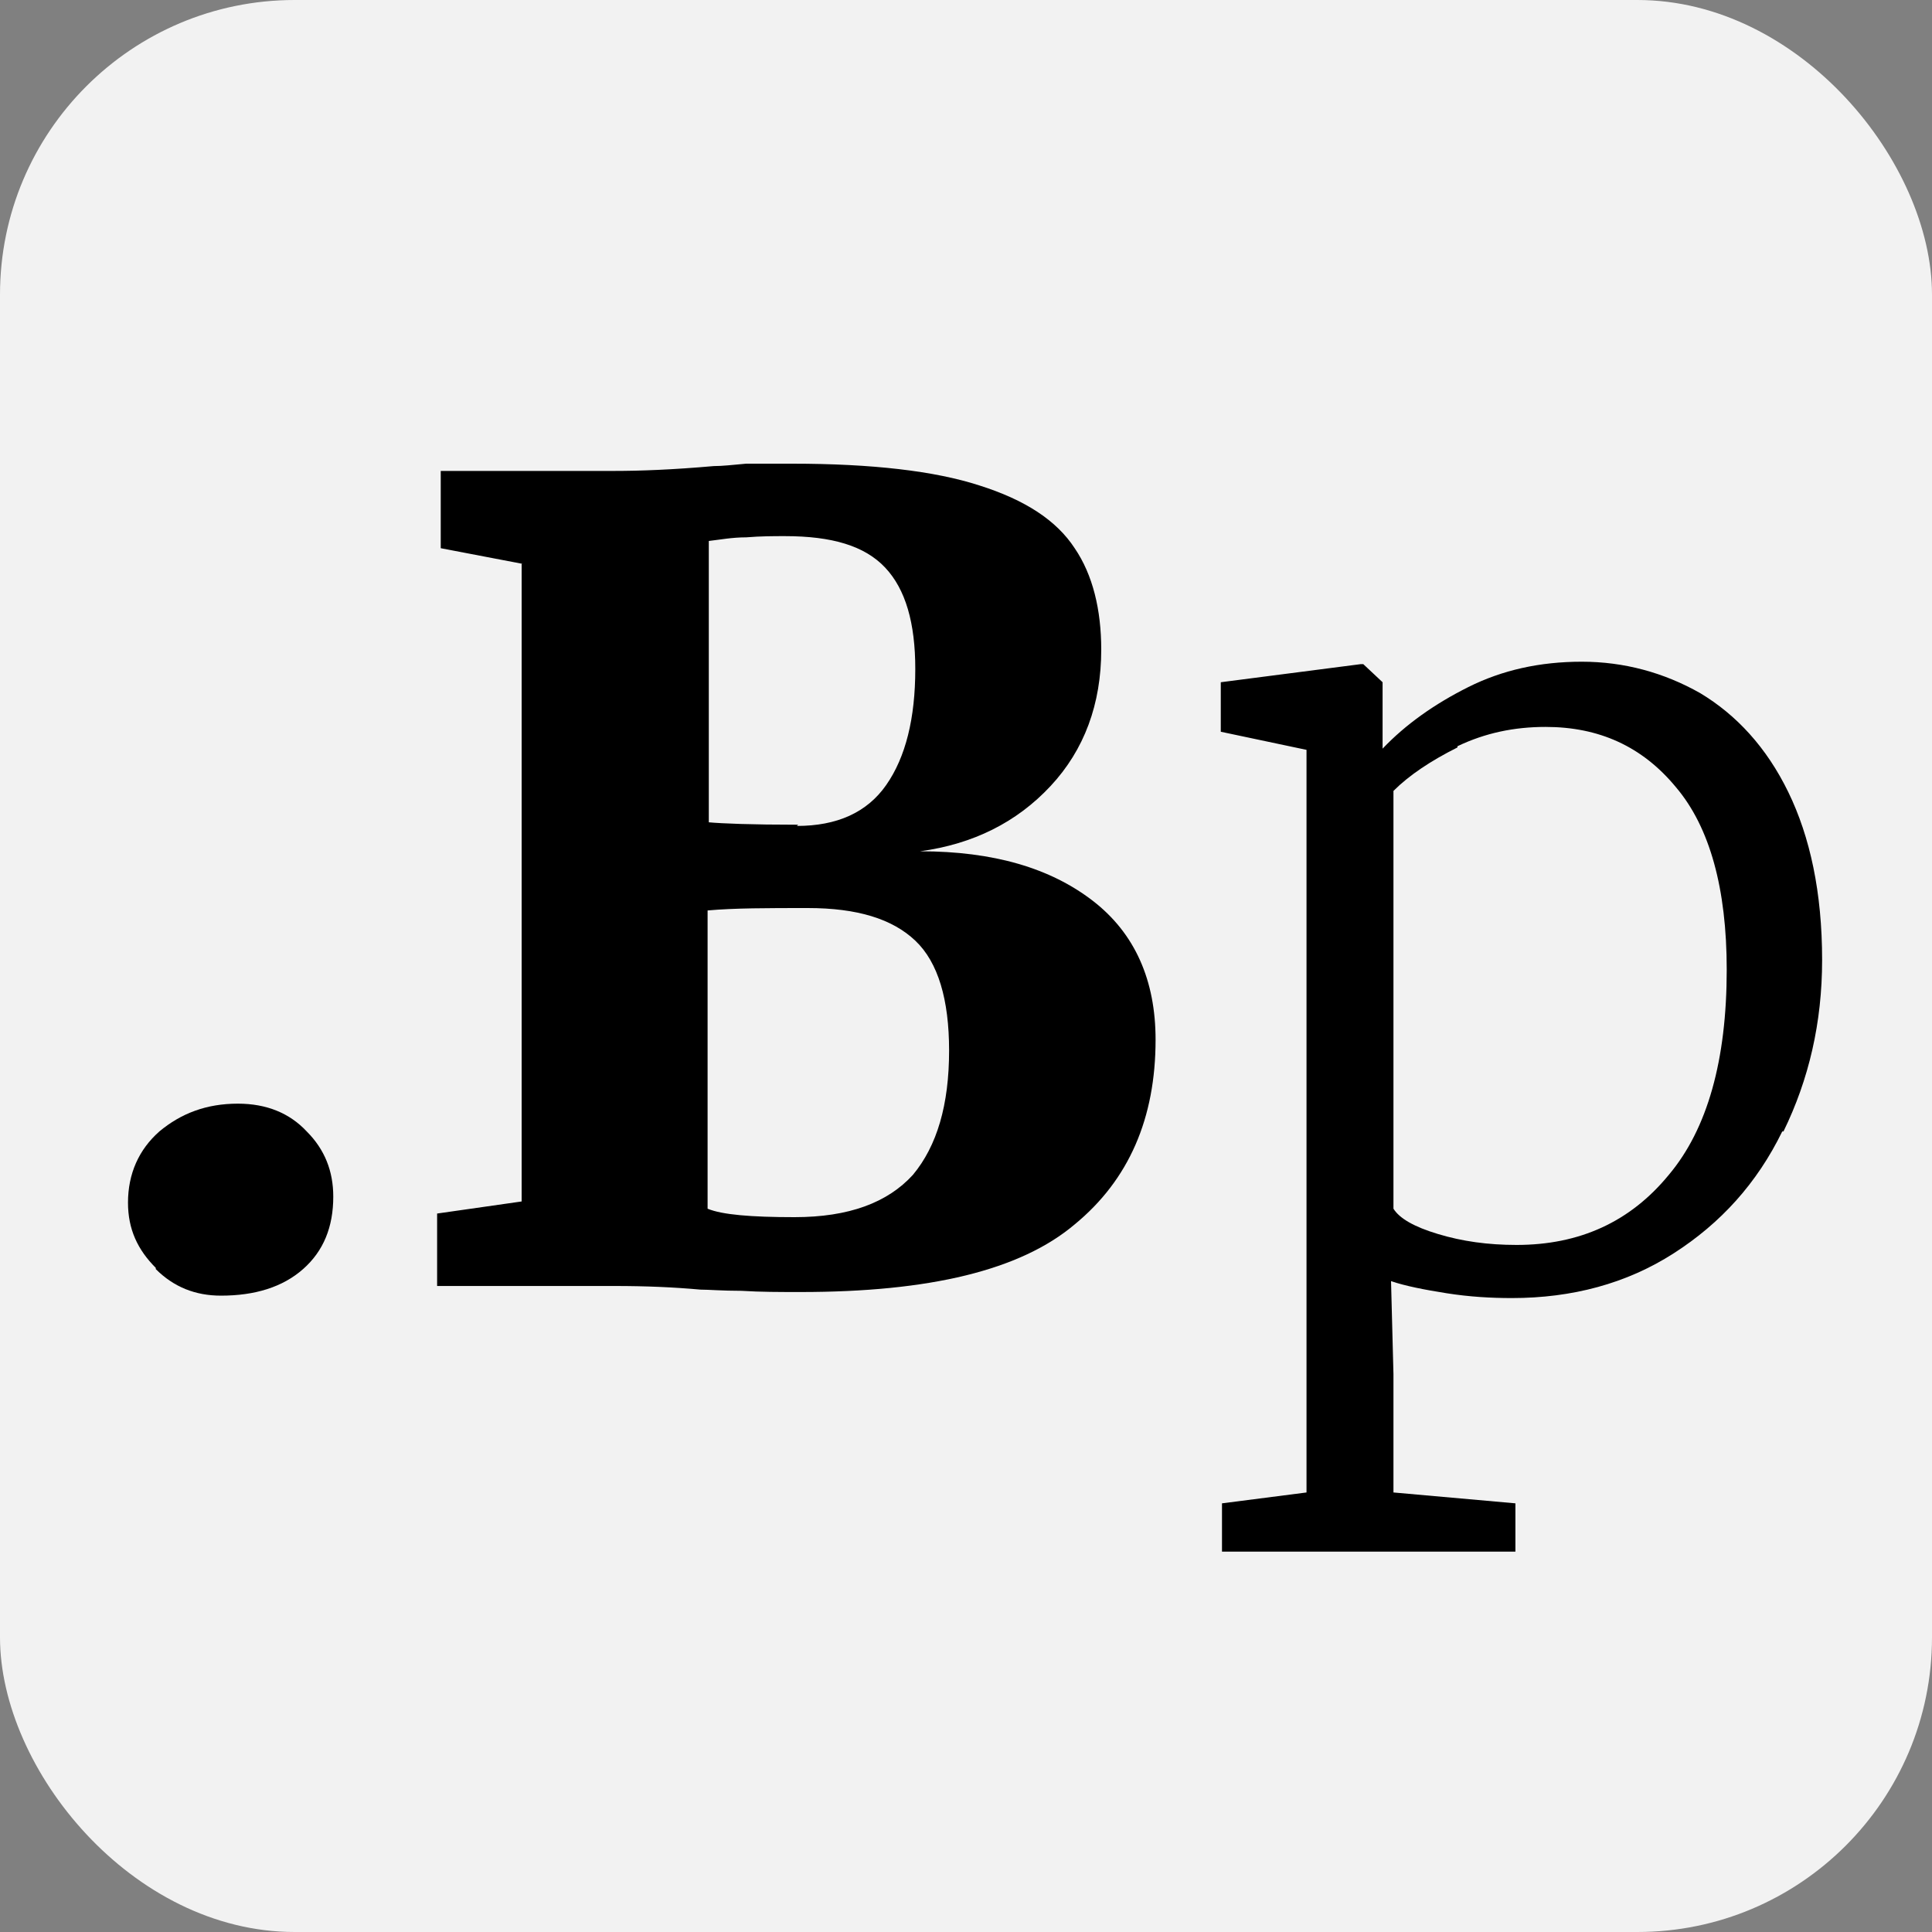
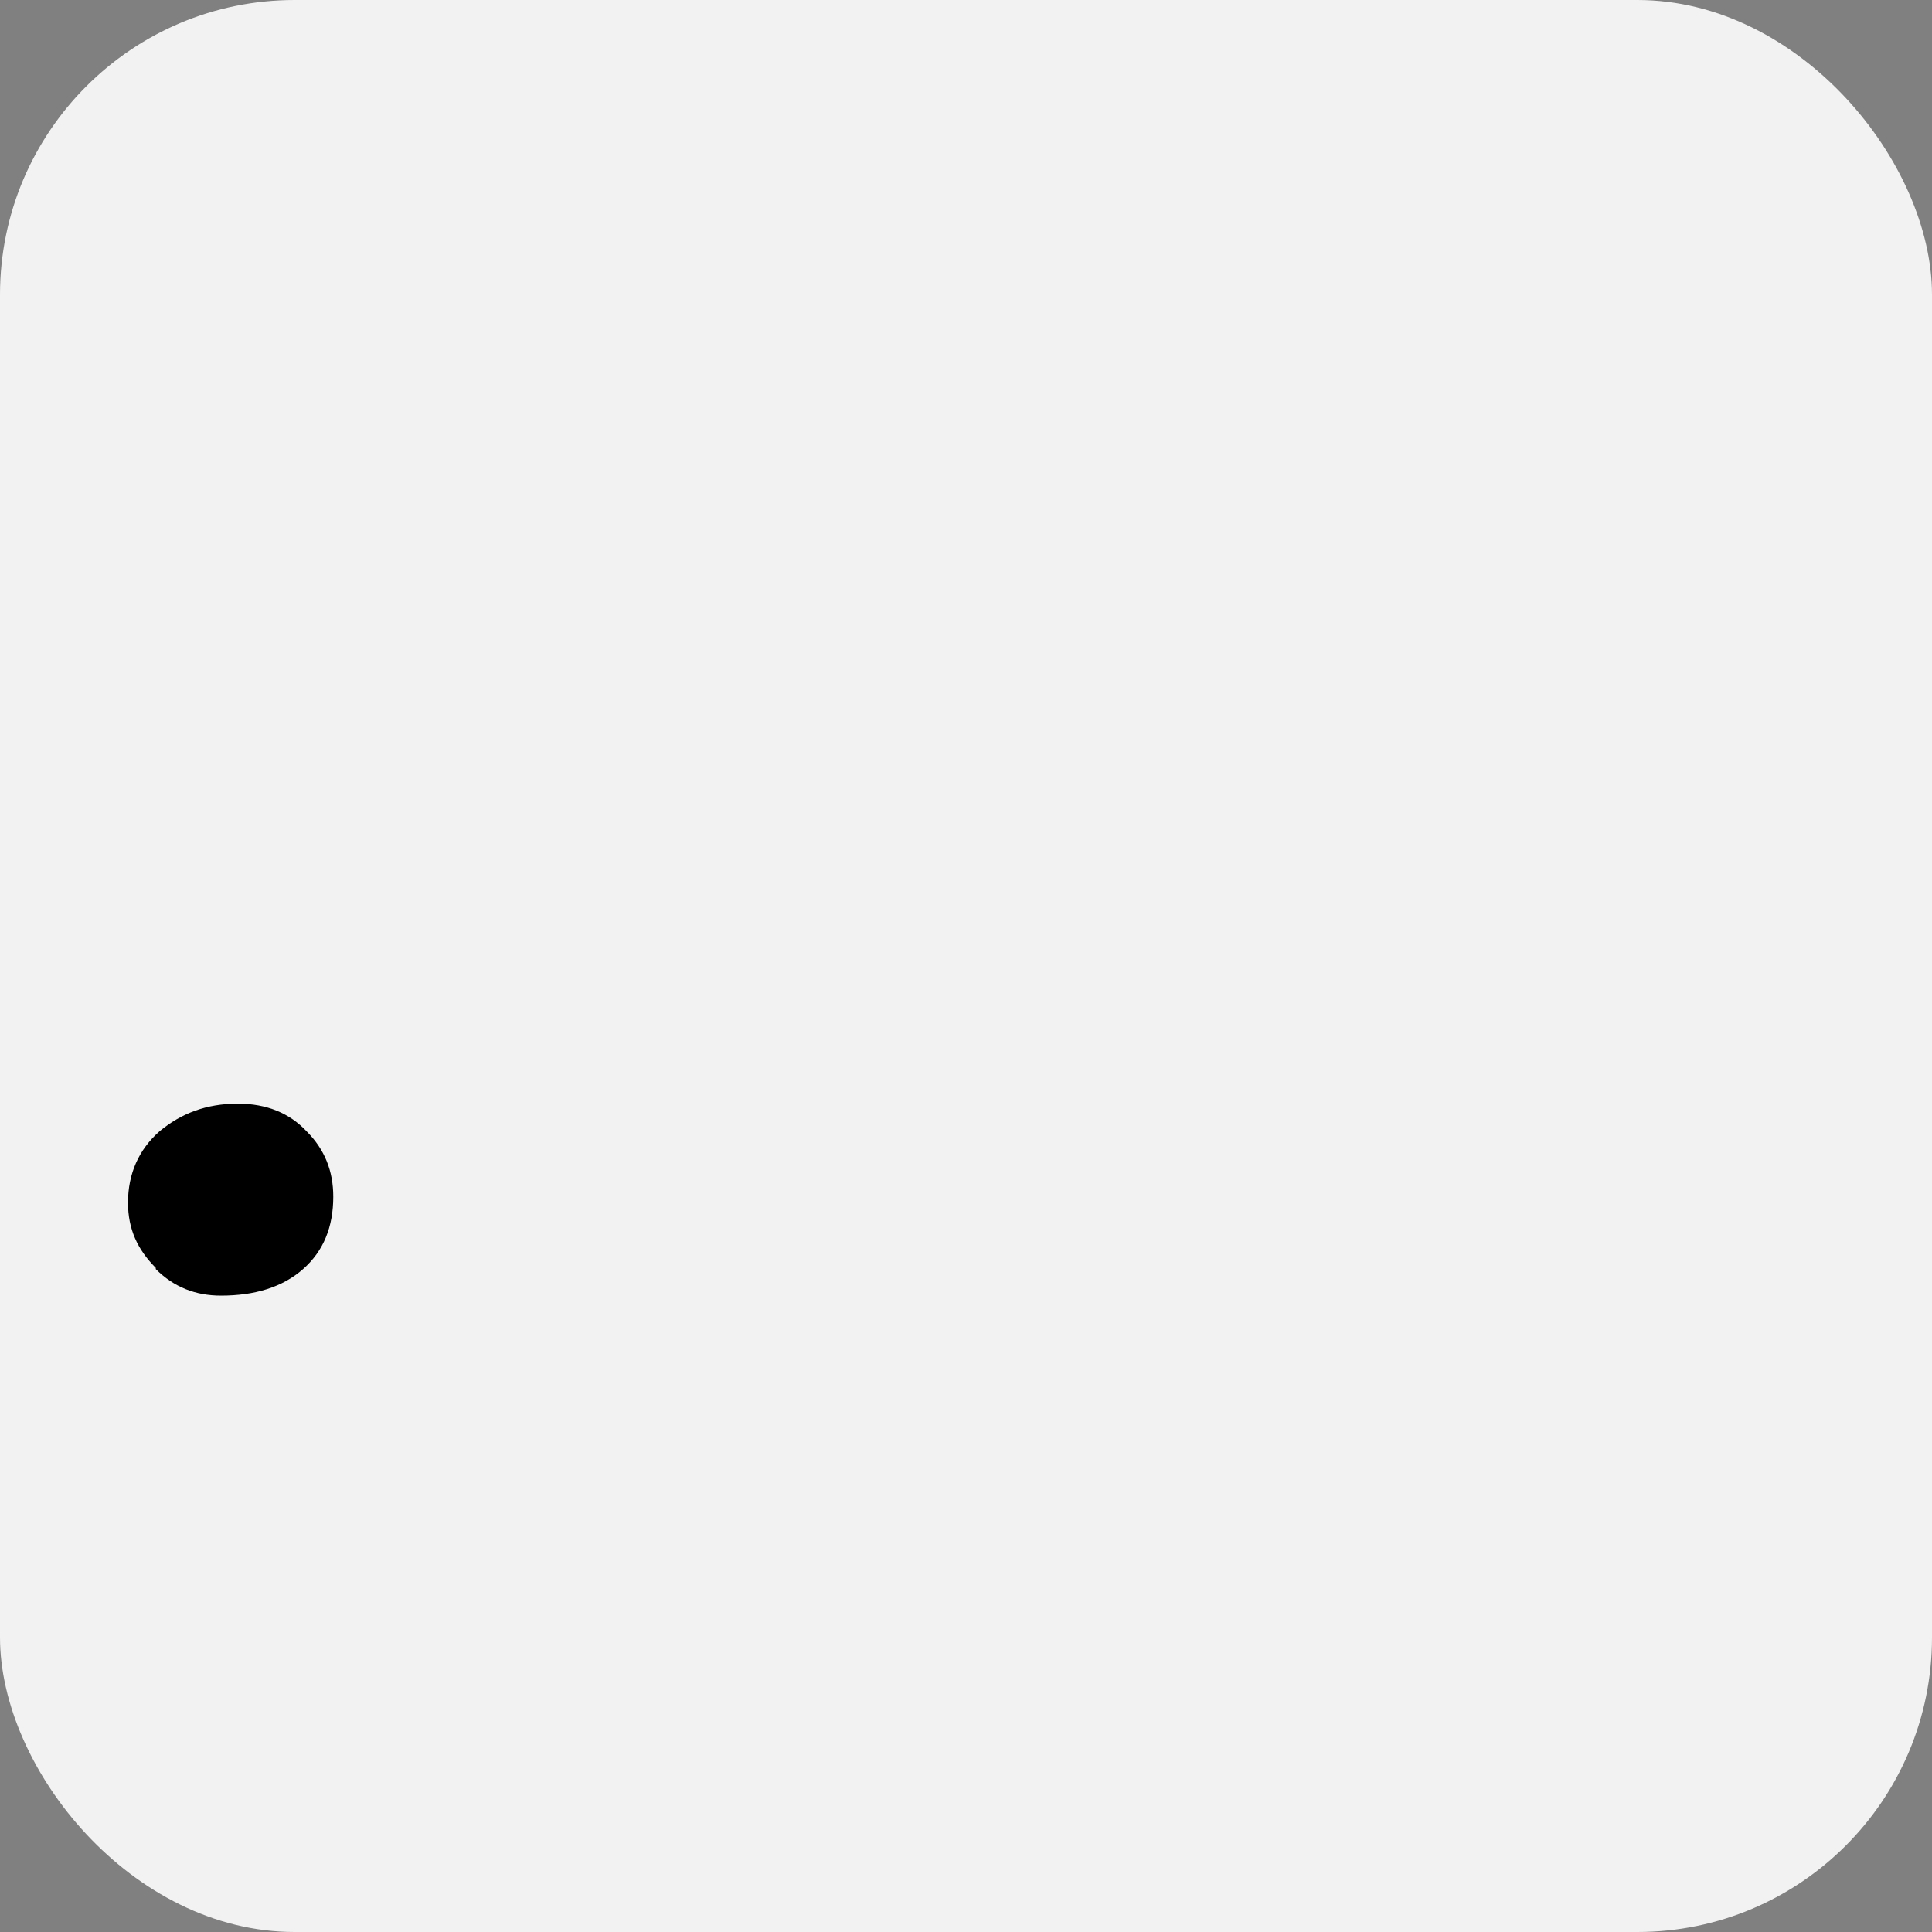
<svg xmlns="http://www.w3.org/2000/svg" id="Capa_1" viewBox="0 0 16 16">
  <rect x="0" y="0" width="16" height="16" fill="#808080" stroke="none" />
  <defs>
    <style>.cls-1{fill:#000;}.cls-1,.cls-2{stroke-width:0px;}.cls-2{fill:#f2f2f2;}</style>
  </defs>
  <rect class="cls-2" width="16" height="16" rx="2.44" ry="2.44" />
  <path class="cls-1" d="M1.29,10.5c-.15-.15-.23-.32-.23-.54,0-.24.09-.44.26-.59.18-.15.39-.23.65-.23.24,0,.43.08.57.23.15.15.22.33.22.54,0,.25-.08.45-.25.6s-.4.22-.68.22c-.21,0-.39-.07-.54-.22Z" />
-   <path class="cls-1" d="M4.33,4.67l-.68-.13v-.64h1.44c.21,0,.48-.01.82-.04.07,0,.16-.01.27-.02.11,0,.24,0,.38,0,.66,0,1.18.06,1.55.18.38.12.64.29.79.52.15.22.22.51.22.84,0,.45-.14.83-.42,1.13-.28.3-.64.48-1.08.54.61,0,1.08.14,1.43.41.35.27.52.66.52,1.15,0,.65-.22,1.16-.67,1.53-.45.38-1.2.56-2.27.56-.17,0-.33,0-.49-.01-.16,0-.27-.01-.34-.01-.22-.02-.45-.03-.71-.03h-1.47v-.6l.7-.1v-5.28ZM6.6,6.84c.33,0,.58-.11.74-.34.16-.23.24-.55.24-.96,0-.38-.08-.66-.25-.84-.17-.18-.44-.26-.83-.26-.09,0-.2,0-.32.01-.12,0-.22.02-.31.03v2.33c.11.01.35.02.74.02ZM6.58,10.08c.45,0,.77-.12.98-.35.2-.24.3-.58.3-1.03,0-.42-.09-.73-.28-.91-.19-.18-.48-.27-.89-.27-.33,0-.61,0-.83.02v2.47c.12.05.36.07.72.07Z" />
-   <path class="cls-1" d="M14.76,9.37c-.21.43-.51.76-.9,1.01s-.84.37-1.34.37c-.17,0-.35-.01-.54-.04-.19-.03-.34-.06-.46-.1l.02.77v.98l1.01.09v.4h-2.43v-.4l.7-.09v-6.15l-.71-.15v-.41l1.16-.15h.02l.16.15v.55c.19-.2.43-.37.71-.51s.59-.21.94-.21.68.09.98.26c.3.18.55.45.73.82s.28.83.28,1.39c0,.52-.11.99-.32,1.42ZM12.07,6.19c-.22.11-.4.23-.53.36v3.46c.05.08.17.15.37.21.2.06.41.09.65.09.52,0,.94-.19,1.26-.58.32-.38.48-.95.48-1.7,0-.67-.14-1.18-.42-1.51-.28-.34-.64-.5-1.08-.5-.26,0-.5.05-.73.16Z" />
</svg>